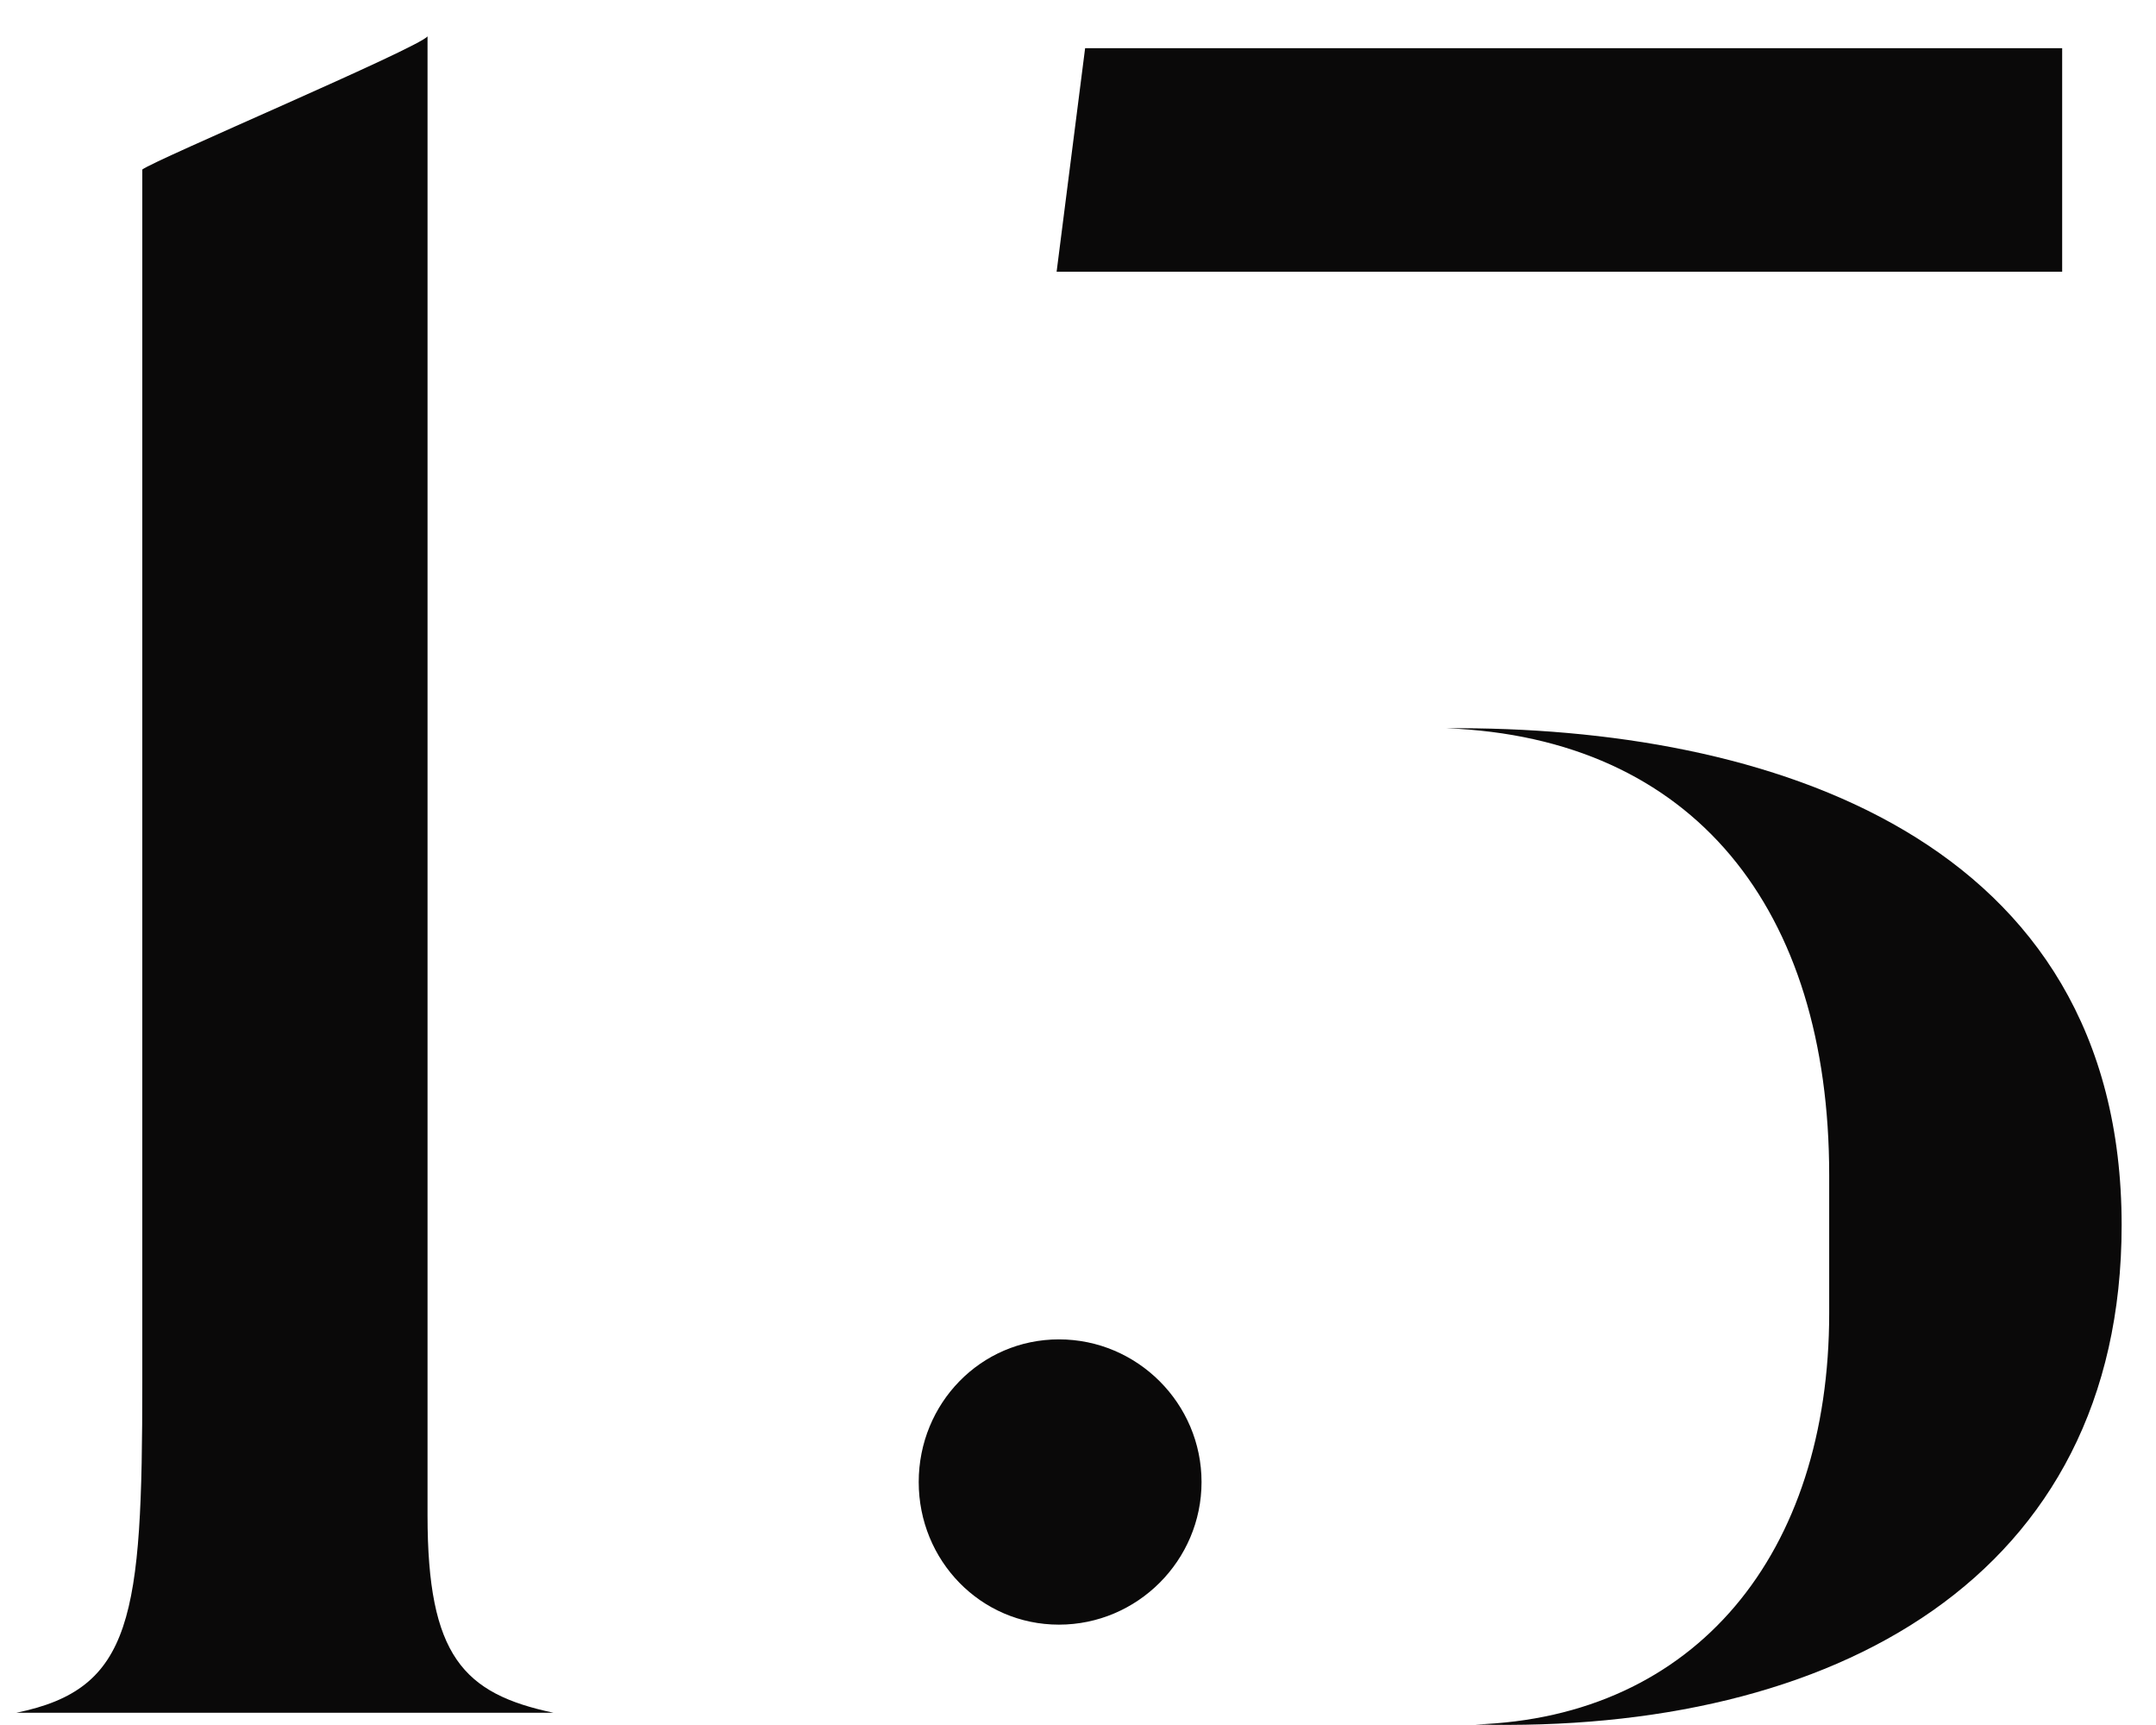
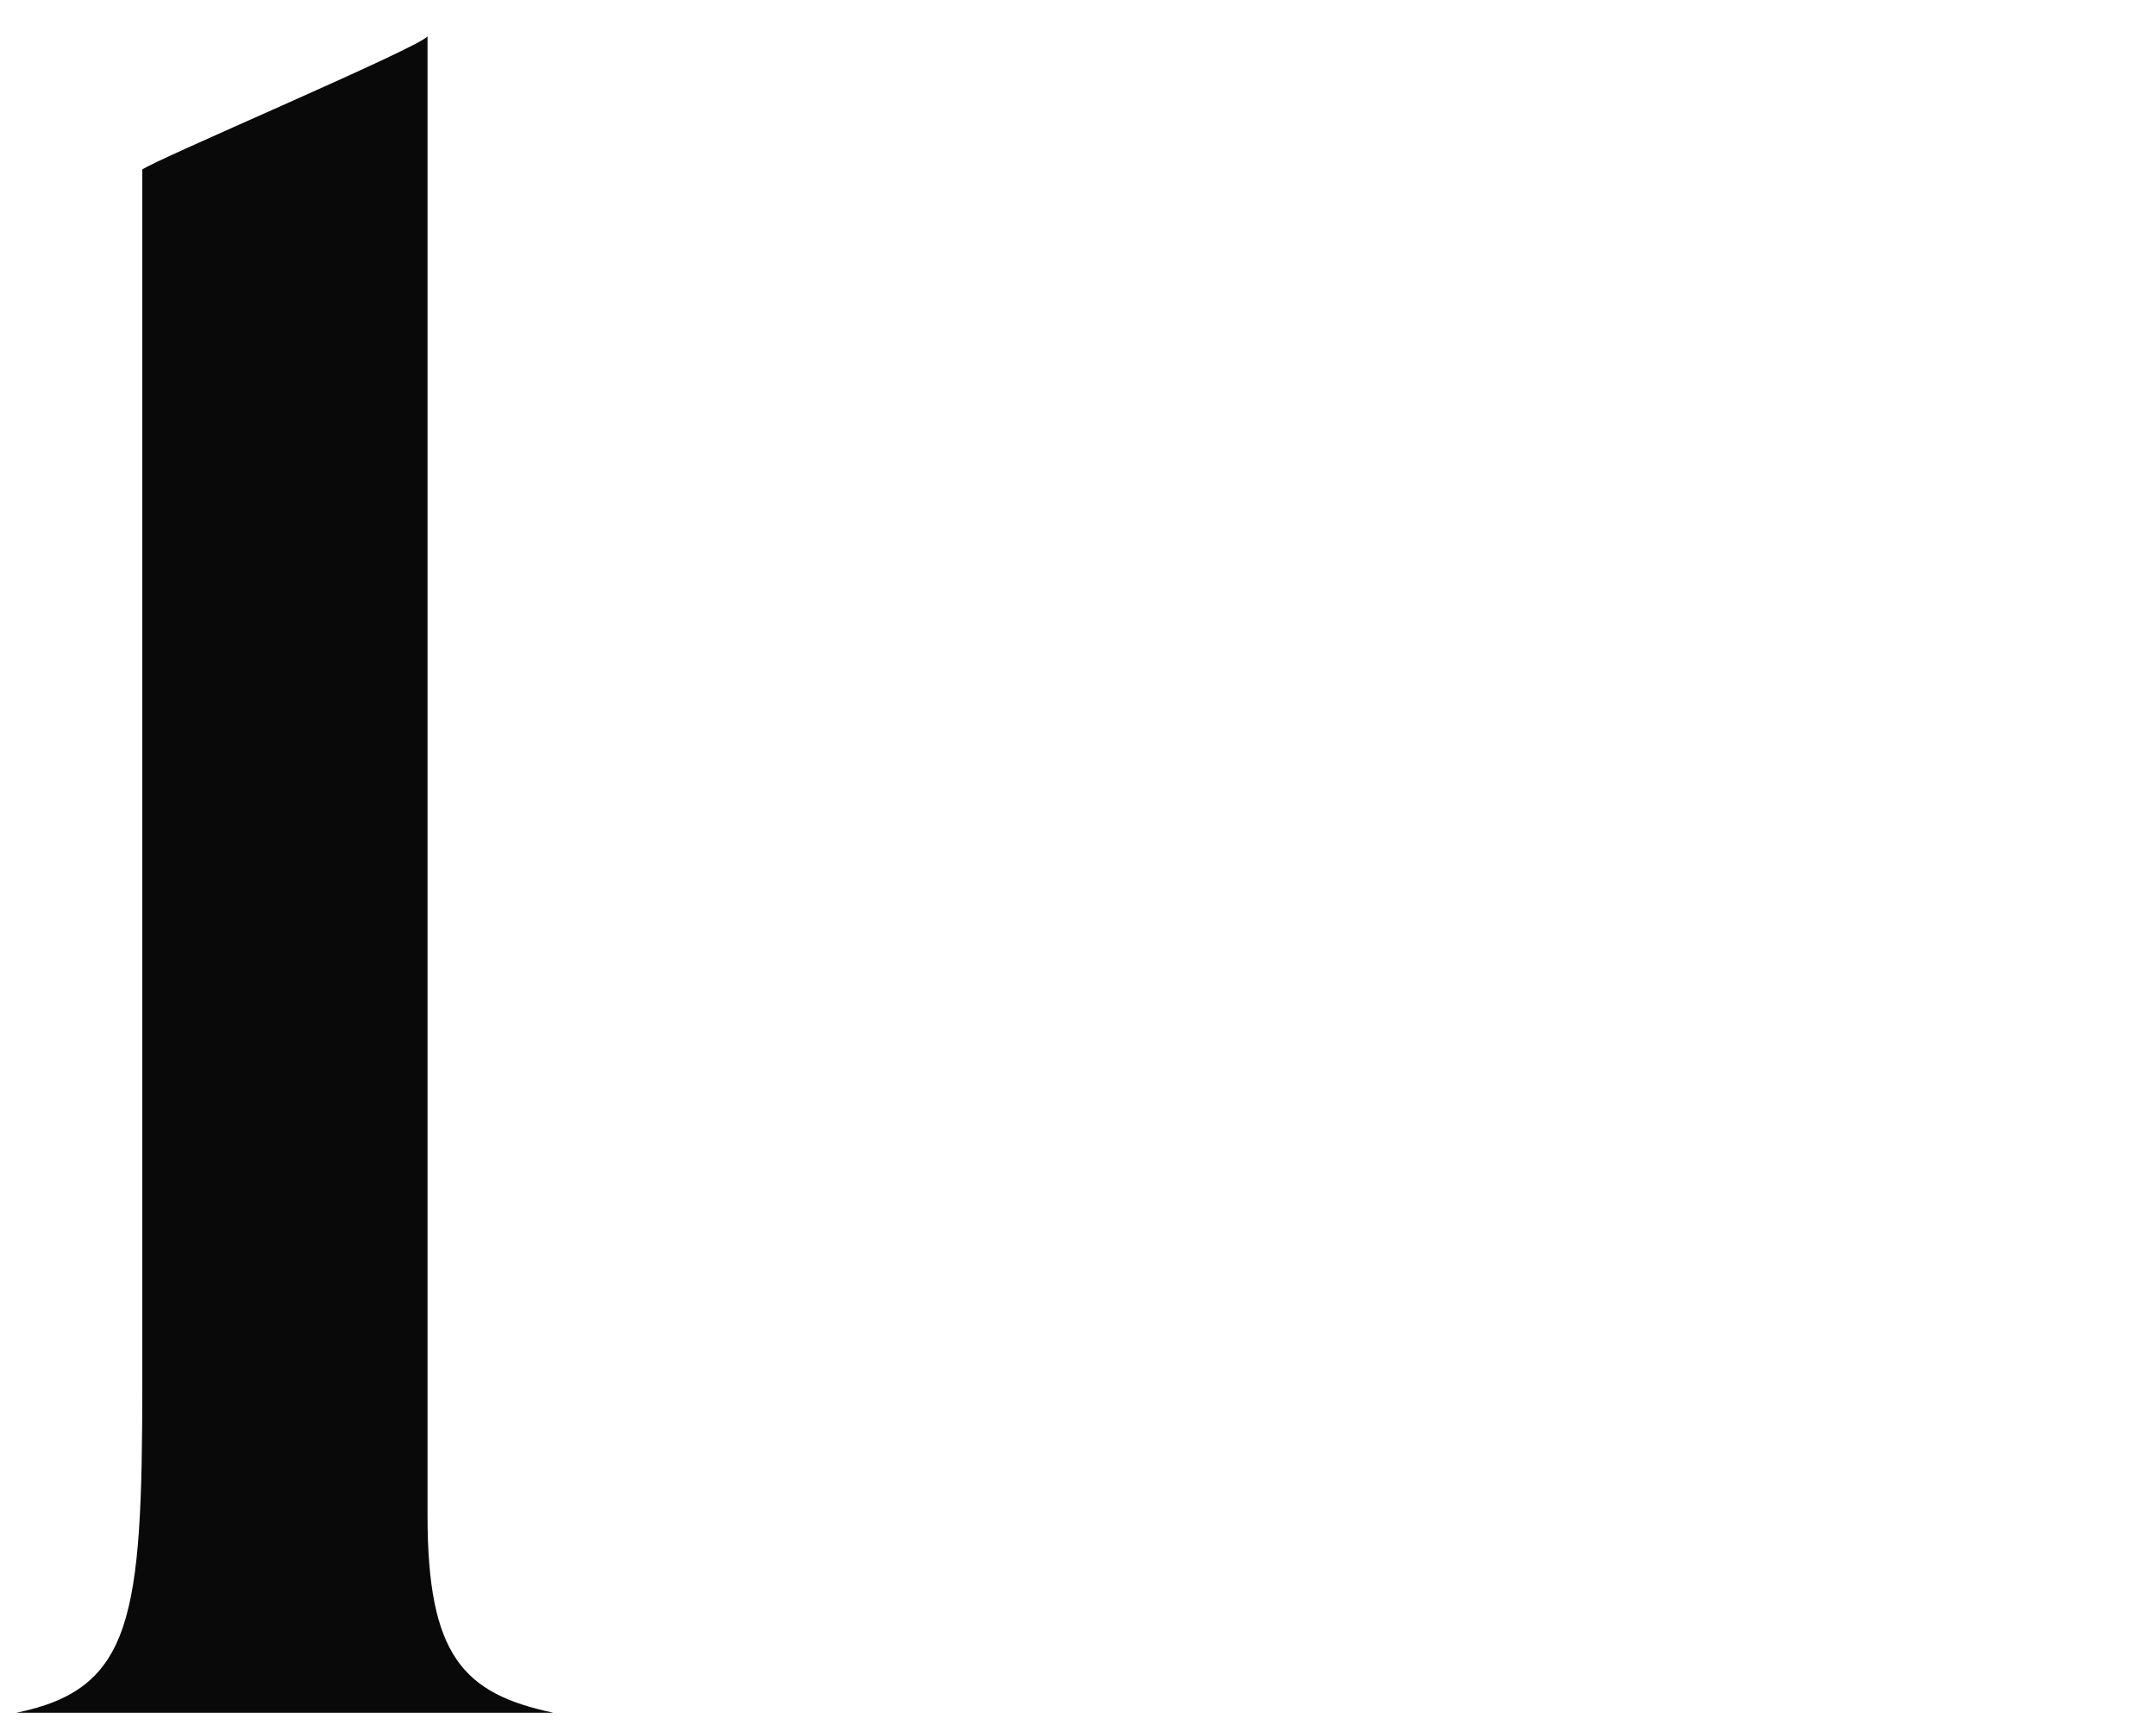
<svg xmlns="http://www.w3.org/2000/svg" width="50" height="40" viewBox="0 0 50 40" fill="none">
  <g id="num_15">
    <path d="M0.379 39.716C3.08 39.165 3.3 37.511 3.3 32.052V3.931C3.577 3.711 9.695 1.119 9.915 0.843V35.139C9.915 38.392 10.741 39.274 12.836 39.716H0.377H0.379Z" fill="#0A0909" />
-     <path d="M24.558 31.058C26.379 31.058 27.865 32.546 27.865 34.366C27.865 36.185 26.377 37.673 24.558 37.673C22.739 37.673 21.306 36.185 21.306 34.366C21.306 32.546 22.739 31.058 24.558 31.058ZM25.165 1.118H47.824V6.301H24.504L25.165 1.118ZM42.421 27.253C42.421 21.077 39.28 17.108 33.545 16.887C40.988 16.83 49.203 19.422 49.203 28.41C49.203 36.572 42.532 40.21 34.208 39.988C39.336 39.823 42.421 36.019 42.421 30.449V27.251V27.253Z" fill="#0A0909" />
  </g>
</svg>